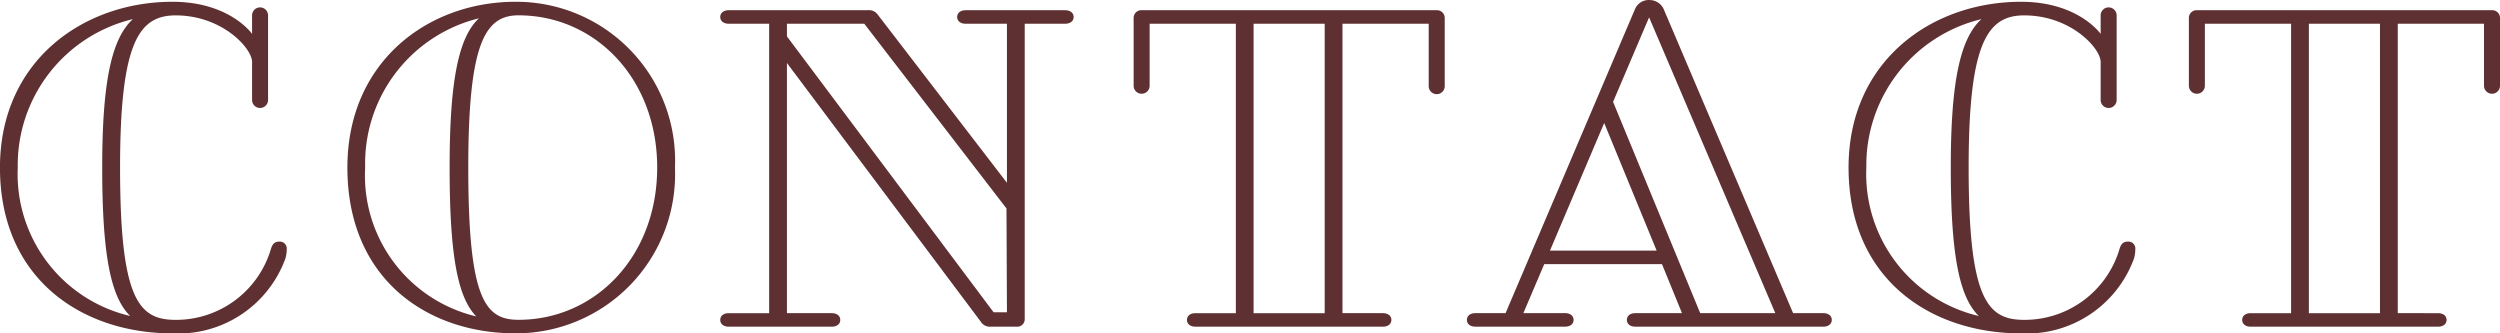
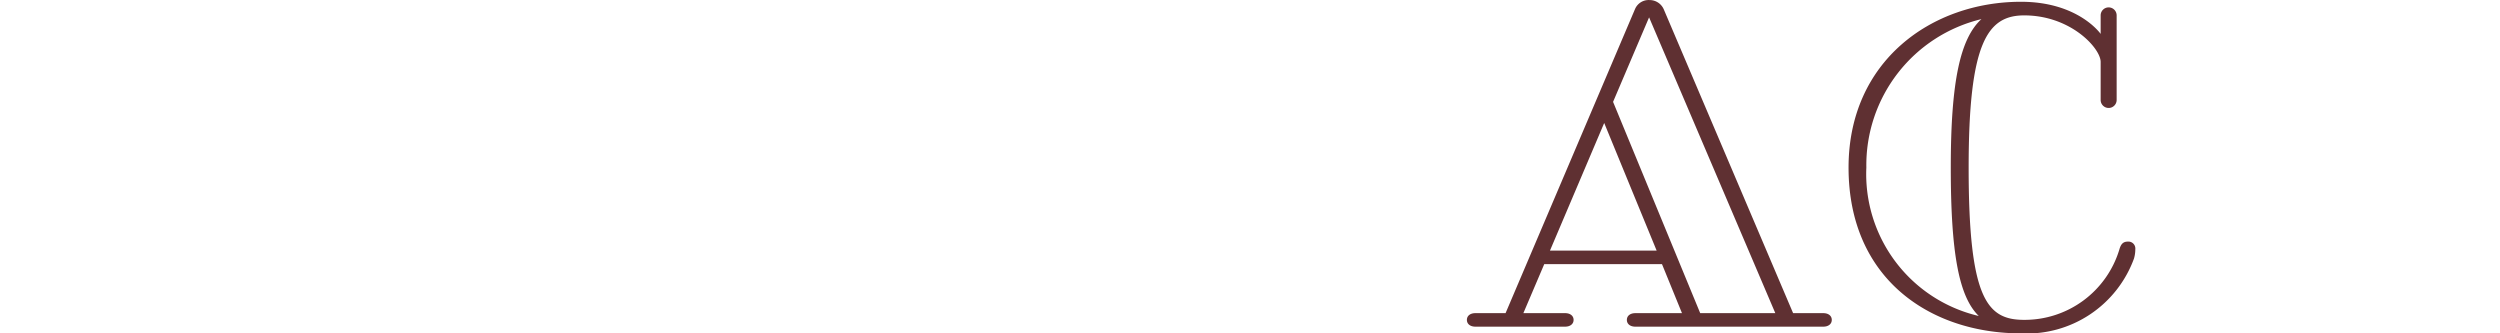
<svg xmlns="http://www.w3.org/2000/svg" width="135" height="18" viewBox="0 0 135 18">
  <g id="グループ_737" data-name="グループ 737" transform="translate(-470.702 -439.443)">
    <g id="グループ_736" data-name="グループ 736" transform="translate(470.702 439.443)">
-       <path id="パス_5258" data-name="パス 5258" d="M470.7,448.491c0-5.755,4.489-8.952,9.314-8.952,3.1,0,4.3,1.735,4.3,1.735v-1a.432.432,0,1,1,.864,0v4.567a.432.432,0,1,1-.864,0v-2.055c0-.731-1.609-2.512-4.128-2.512-1.993,0-3,1.484-3,8.22,0,7.125,1.008,8.221,3,8.221a5.342,5.342,0,0,0,5.135-3.791c.073-.25.169-.434.456-.434a.376.376,0,0,1,.409.412,1.809,1.809,0,0,1-.072.5,6.158,6.158,0,0,1-6.1,4.043C475.143,457.443,470.7,454.52,470.7,448.491Zm7.033,8.016c-1.056-1.028-1.512-3.311-1.512-8.016,0-4.635.505-6.964,1.656-8.016a8.108,8.108,0,0,0-6.216,8.016A7.87,7.87,0,0,0,477.735,456.507Z" transform="translate(-470.702 -439.443)" fill="#5f3032" />
-       <path id="パス_5259" data-name="パス 5259" d="M507.15,448.491a8.592,8.592,0,0,1-8.617,8.952c-4.752,0-9.072-2.923-9.072-8.952,0-5.731,4.368-8.952,9.072-8.952A8.579,8.579,0,0,1,507.15,448.491Zm-10.728,8.039c-1.009-1.028-1.441-3.311-1.441-8.039,0-4.681.48-7.033,1.584-8.06a8.075,8.075,0,0,0-6.144,8.06A7.816,7.816,0,0,0,496.422,456.53Zm9.768-8.039c0-4.818-3.36-8.22-7.489-8.22-1.8,0-2.712,1.484-2.712,8.22,0,7.125.912,8.221,2.712,8.221C502.83,456.712,506.19,453.31,506.19,448.491Z" transform="translate(-470.702 -439.443)" fill="#5f3032" />
-       <path id="パス_5260" data-name="パス 5260" d="M526.285,440.725V456.65a.406.406,0,0,1-.456.433h-1.368a.579.579,0,0,1-.552-.273l-10.465-13.966v13.51h2.424c.265,0,.456.137.456.365s-.191.365-.456.365H510.3c-.264,0-.456-.136-.456-.365s.192-.365.456-.365h2.184V440.725H510.3c-.264,0-.456-.138-.456-.365s.192-.365.456-.365h7.512a.577.577,0,0,1,.529.228l6.984,9.092v-8.59h-2.231c-.265,0-.456-.138-.456-.365s.191-.365.456-.365h5.376c.263,0,.456.138.456.365s-.193.365-.456.365Zm-8.664,0h-4.177v.682l11.161,14.9h.72L525.3,450.7Z" transform="translate(-470.95 -439.443)" fill="#5f3032" />
-       <path id="パス_5261" data-name="パス 5261" d="M549.1,440.428v3.646a.433.433,0,1,1-.865,0v-3.349h-4.656v15.629h2.184c.264,0,.456.137.456.365s-.192.365-.456.365H535.637c-.264,0-.456-.136-.456-.365s.192-.365.456-.365h2.184V440.725h-4.656v3.349a.432.432,0,1,1-.864,0v-3.646a.417.417,0,0,1,.456-.433h15.889A.419.419,0,0,1,549.1,440.428Zm-10.322,15.926h3.84V440.725h-3.84Z" transform="translate(-471.085 -439.443)" fill="#5f3032" />
      <path id="パス_5262" data-name="パス 5262" d="M561.053,439.946l6.985,16.407h1.632c.264,0,.456.137.456.365s-.192.365-.456.365H559.517c-.264,0-.456-.136-.456-.365s.192-.365.456-.365h2.52l-1.08-2.648H554.6l-1.128,2.648h2.256c.263,0,.456.137.456.365s-.193.365-.456.365h-4.849c-.264,0-.456-.136-.456-.365s.192-.365.456-.365h1.632l6.985-16.407a.8.8,0,0,1,.792-.5A.834.834,0,0,1,561.053,439.946Zm-6.145,13.03h5.761l-2.832-6.892Zm8.113,3.377h4.056l-6.816-15.973-1.945,4.564Z" transform="translate(-471.21 -439.443)" fill="#5f3032" />
      <path id="パス_5263" data-name="パス 5263" d="M571.264,448.491c0-5.755,4.489-8.952,9.313-8.952,3.1,0,4.3,1.735,4.3,1.735v-1a.432.432,0,1,1,.864,0v4.567a.432.432,0,1,1-.864,0v-2.055c0-.731-1.608-2.512-4.128-2.512-1.992,0-3,1.484-3,8.22,0,7.125,1.009,8.221,3,8.221a5.344,5.344,0,0,0,5.136-3.791c.072-.25.169-.434.456-.434a.375.375,0,0,1,.408.412,1.809,1.809,0,0,1-.071.5,6.16,6.16,0,0,1-6.1,4.043C575.7,457.443,571.264,454.52,571.264,448.491Zm7.033,8.016c-1.057-1.028-1.513-3.311-1.513-8.016,0-4.635.505-6.964,1.656-8.016a8.109,8.109,0,0,0-6.215,8.016A7.869,7.869,0,0,0,578.3,456.507Z" transform="translate(-471.442 -439.443)" fill="#5f3032" />
-       <path id="パス_5264" data-name="パス 5264" d="M606.442,440.428v3.646a.432.432,0,1,1-.864,0v-3.349h-4.656v15.629H603.1c.265,0,.457.137.457.365s-.192.365-.457.365H592.977c-.264,0-.456-.136-.456-.365s.192-.365.456-.365h2.184V440.725h-4.656v3.349a.432.432,0,1,1-.864,0v-3.646a.417.417,0,0,1,.456-.433h15.889A.418.418,0,0,1,606.442,440.428Zm-10.321,15.926h3.84V440.725h-3.84Z" transform="translate(-471.442 -439.443)" fill="#5f3032" />
    </g>
  </g>
</svg>